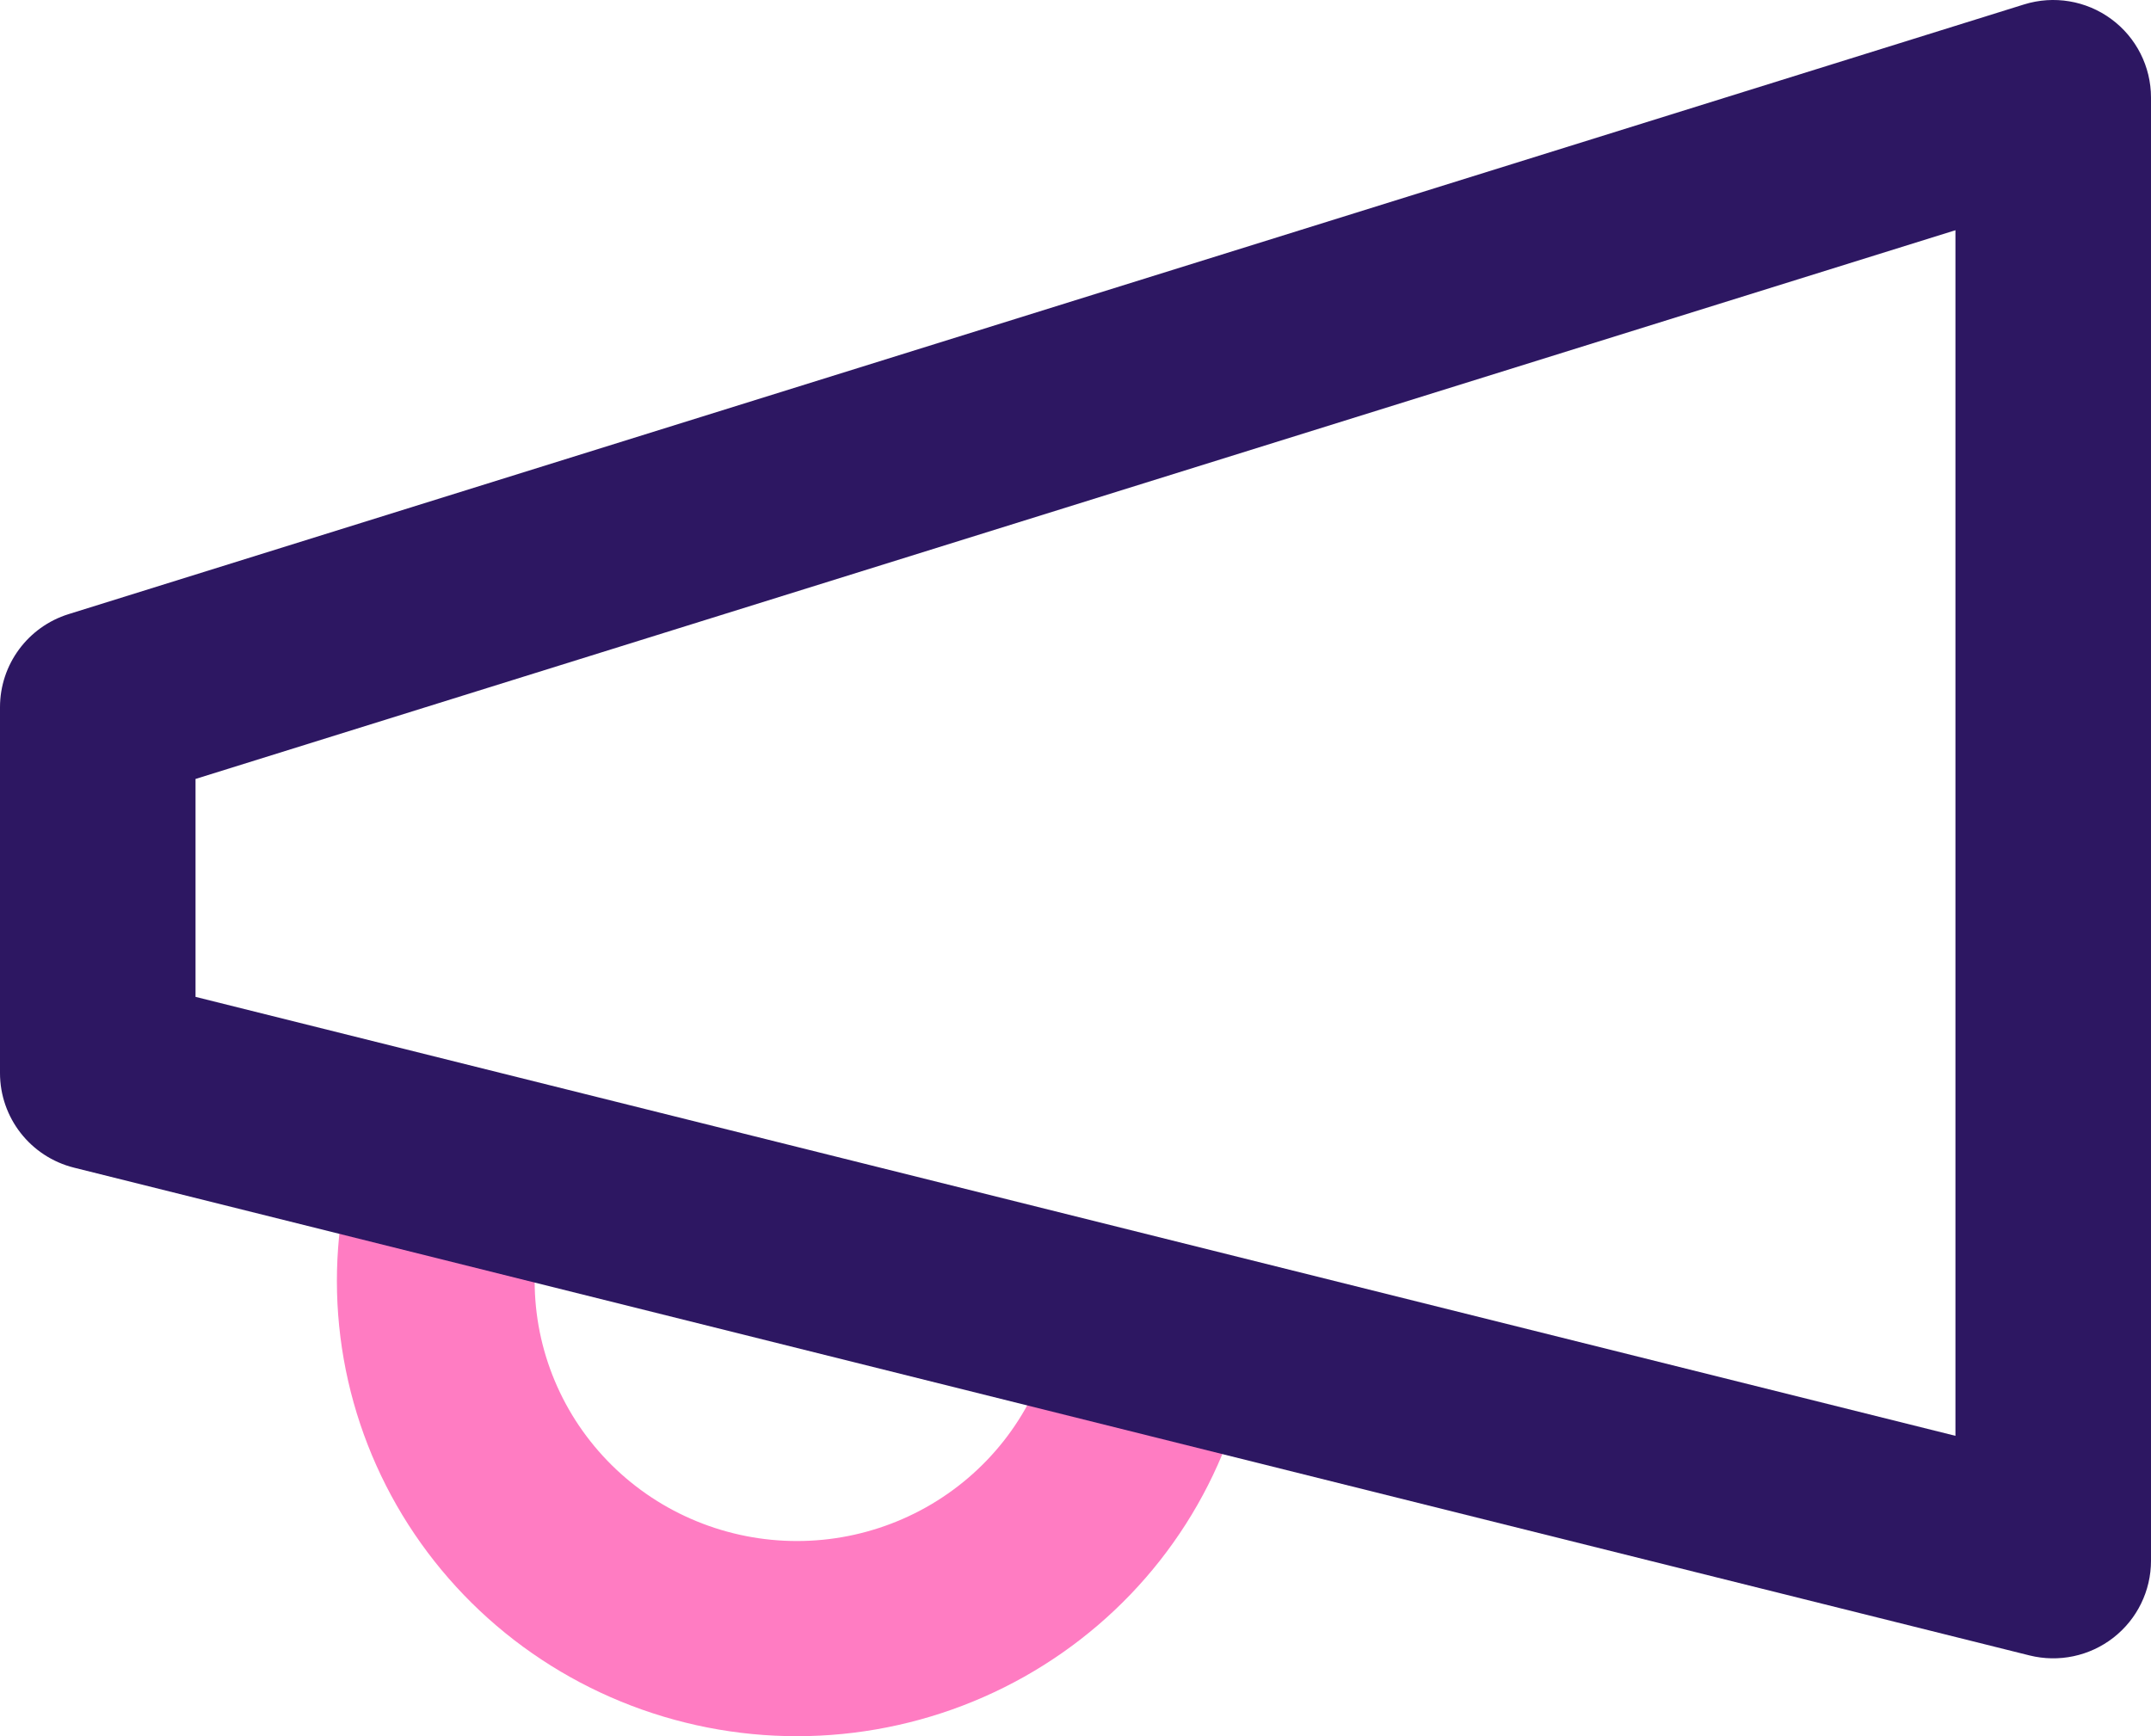
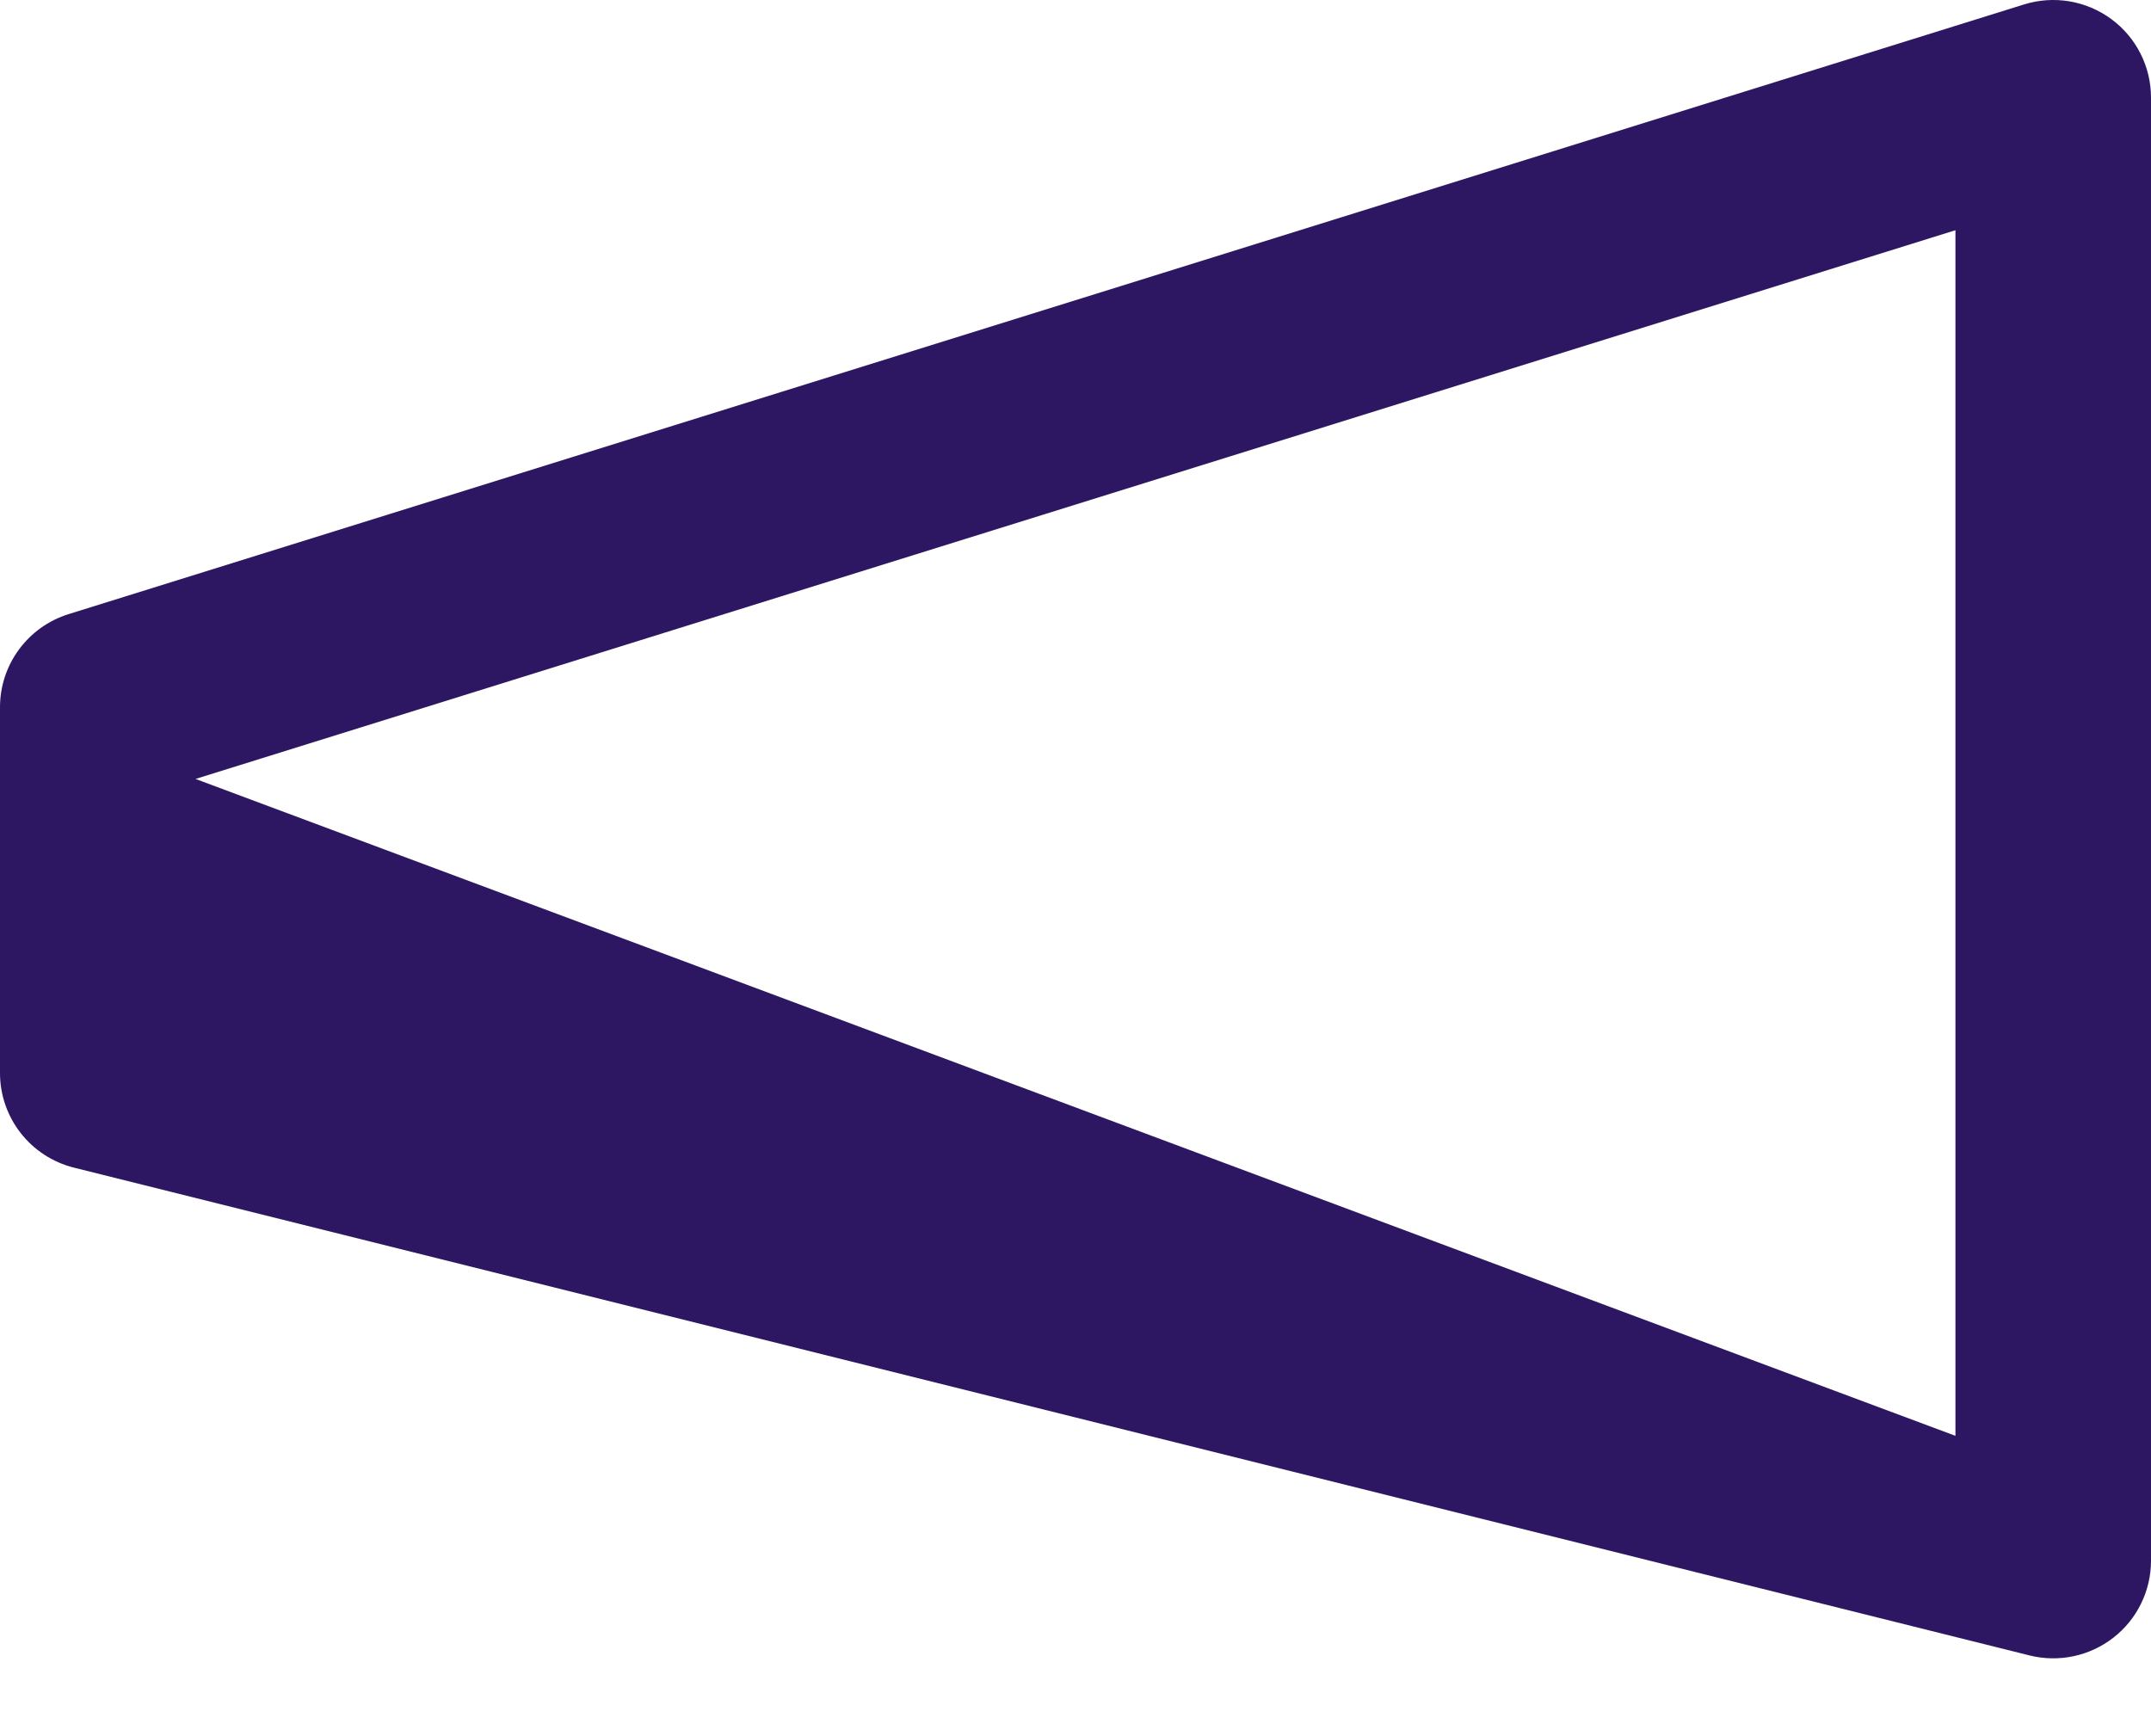
<svg xmlns="http://www.w3.org/2000/svg" width="83" height="67" viewBox="0 0 83 67" fill="none">
-   <path fill-rule="evenodd" clip-rule="evenodd" d="M18.328 42.136C20.36 42.687 21.554 44.76 20.996 46.765C20.642 48.037 20.544 49.366 20.708 50.675C20.872 51.985 21.295 53.249 21.952 54.396C22.609 55.542 23.487 56.549 24.536 57.358C25.584 58.167 26.783 58.763 28.062 59.112C29.342 59.462 30.679 59.559 31.996 59.397C33.313 59.235 34.585 58.817 35.741 58.168C36.896 57.518 37.912 56.649 38.73 55.61C39.547 54.571 40.151 53.381 40.505 52.109C41.063 50.104 43.163 48.925 45.195 49.476C47.227 50.028 48.421 52.1 47.862 54.106C47.243 56.328 46.188 58.409 44.757 60.229C43.325 62.049 41.545 63.573 39.517 64.713C37.489 65.853 35.254 66.586 32.939 66.871C30.624 67.156 28.275 66.986 26.027 66.371C23.778 65.757 21.675 64.71 19.836 63.292C17.998 61.873 16.46 60.11 15.31 58.104C14.161 56.098 13.422 53.888 13.135 51.6C12.848 49.312 13.019 46.991 13.638 44.769C14.197 42.763 16.297 41.584 18.328 42.136Z" fill="#FF7CC2" />
-   <path fill-rule="evenodd" clip-rule="evenodd" d="M81.462 0.732C82.429 1.441 83 2.567 83 3.765V60.235C83 61.395 82.465 62.489 81.549 63.203C80.633 63.916 79.439 64.169 78.312 63.888L2.858 45.064C1.178 44.645 0 43.139 0 41.412V27.294C0 25.648 1.072 24.192 2.647 23.701L78.102 0.171C79.248 -0.186 80.495 0.022 81.462 0.732ZM7.545 30.062V38.472L75.454 55.413V8.885L7.545 30.062Z" fill="#2D1762" />
+   <path fill-rule="evenodd" clip-rule="evenodd" d="M81.462 0.732C82.429 1.441 83 2.567 83 3.765V60.235C83 61.395 82.465 62.489 81.549 63.203C80.633 63.916 79.439 64.169 78.312 63.888L2.858 45.064C1.178 44.645 0 43.139 0 41.412V27.294C0 25.648 1.072 24.192 2.647 23.701L78.102 0.171C79.248 -0.186 80.495 0.022 81.462 0.732ZM7.545 30.062L75.454 55.413V8.885L7.545 30.062Z" fill="#2D1762" />
</svg>